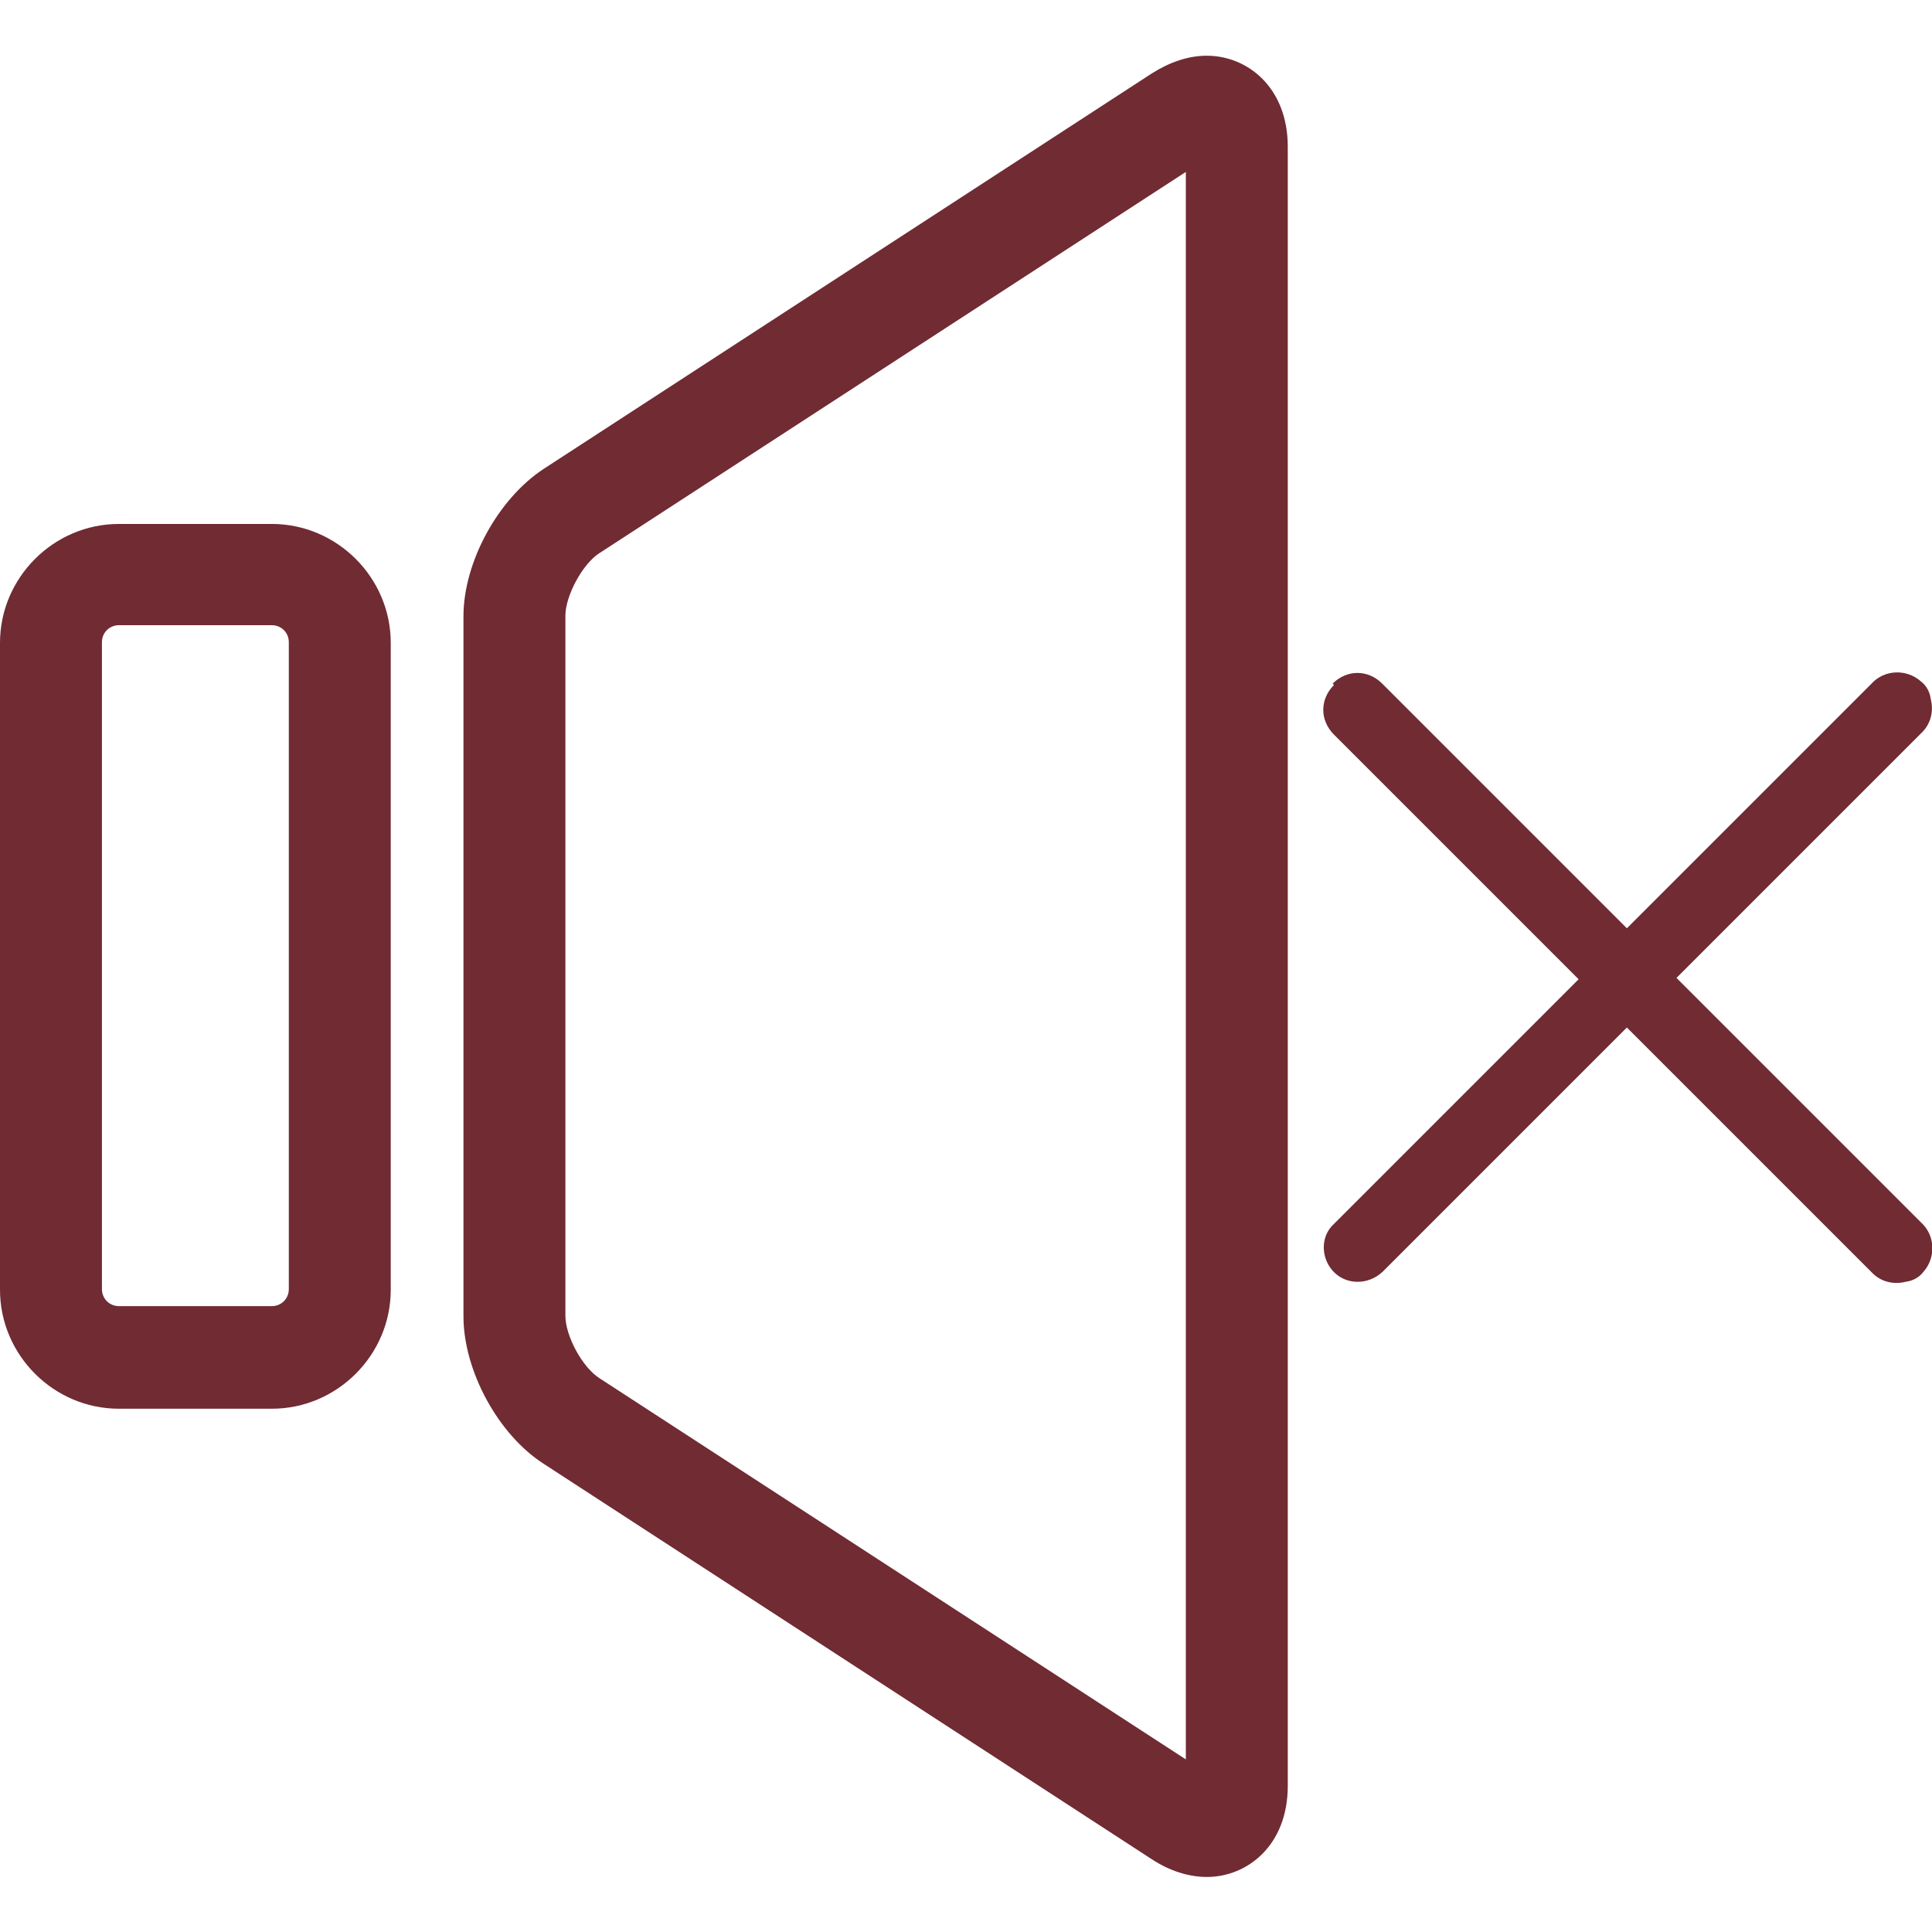
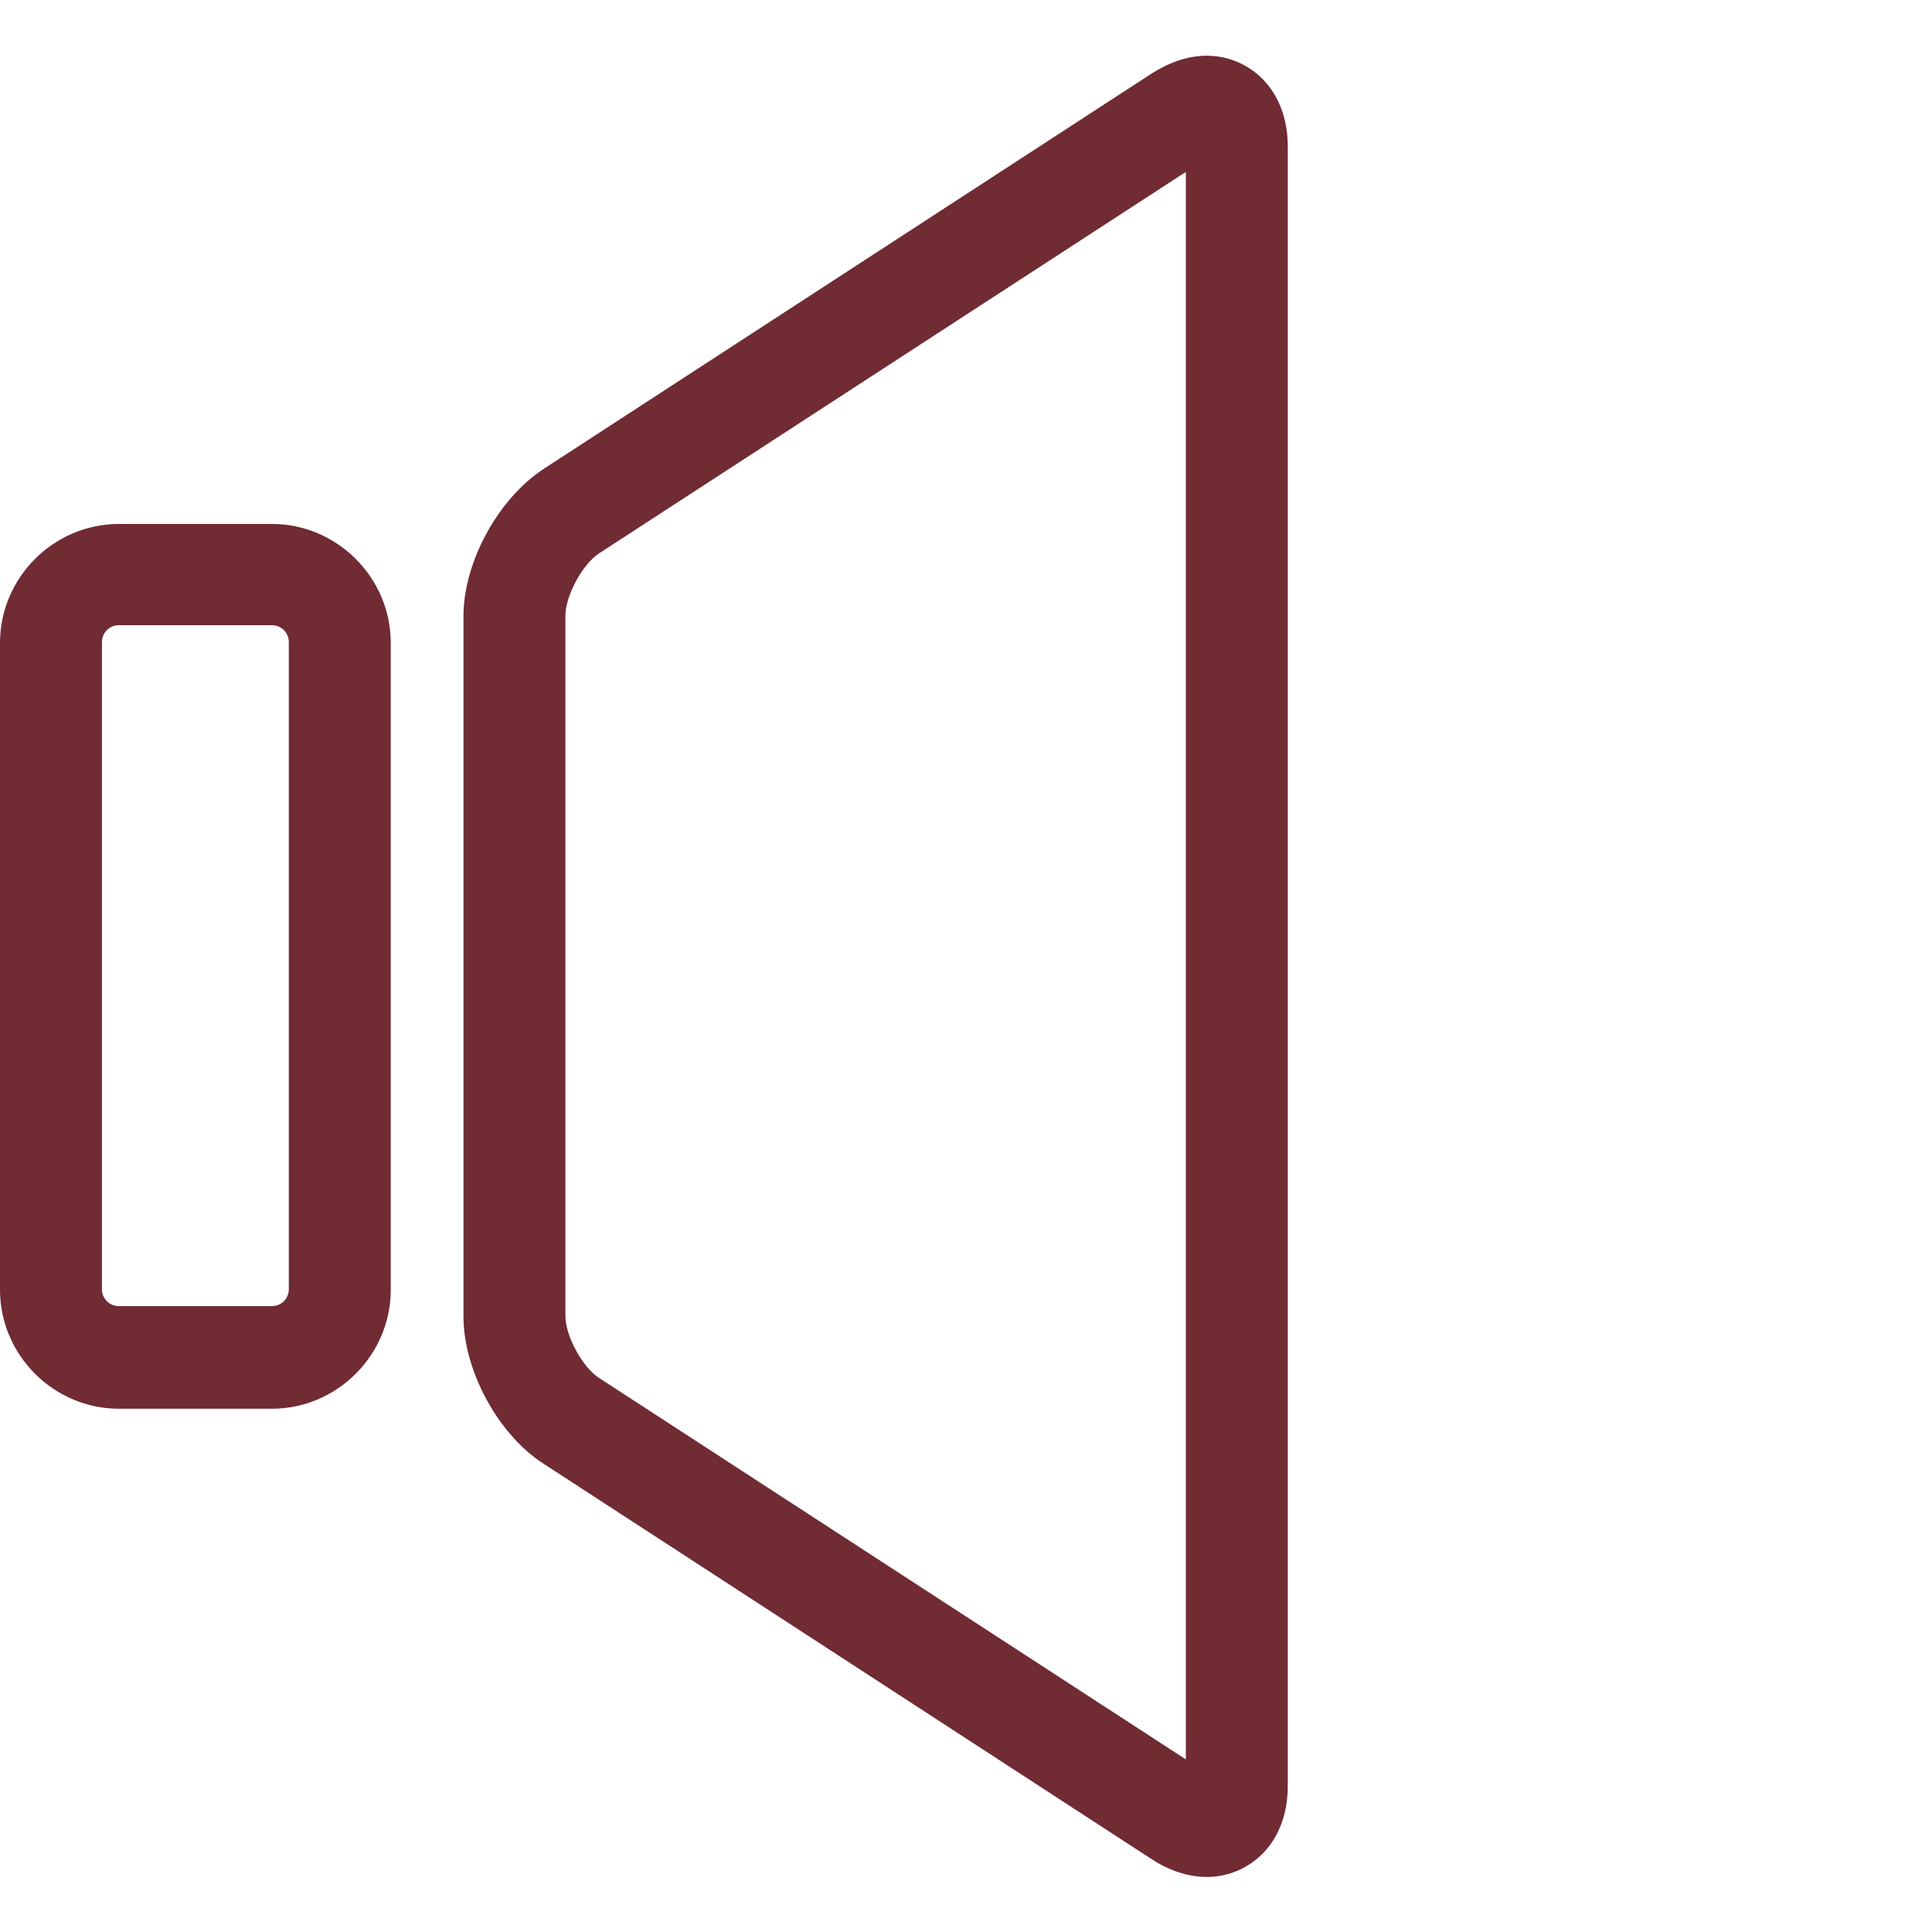
<svg xmlns="http://www.w3.org/2000/svg" version="1.1" viewBox="0 0 284.3 284.3">
  <defs>
    <style>
      .cls-1 {
        fill: #702b33;
      }
    </style>
  </defs>
  <g>
    <g id="Capa_1">
      <g id="Capa_1-2" data-name="Capa_1">
        <g id="Capa_1-2">
          <g>
            <path class="cls-1" d="M177.6,8.2c-2.7,0-5.4.9-8.1,2.6l-89.5,58.2c-6.7,4.4-11.8,13.7-11.8,21.7v103c0,8,5.1,17.4,11.8,21.7l89.5,58.2c2.6,1.7,5.4,2.6,8.1,2.6,5.9,0,11.9-4.6,11.9-13.4V21.6c0-8.8-6-13.4-11.9-13.4ZM174.5,258.9l-86.3-56.1c-2.5-1.6-5-6.2-5-9.2v-103c0-2.9,2.5-7.6,5-9.2l86.3-56.1v233.5h0Z" />
            <path class="cls-1" d="M40,77.1h-22.5c-9.6,0-17.5,7.9-17.5,17.5v95.2c0,9.6,7.9,17.5,17.5,17.5h22.5c9.6,0,17.5-7.9,17.5-17.5v-95.2c0-9.6-7.9-17.5-17.5-17.5ZM42.5,189.7c0,1.4-1.1,2.5-2.5,2.5h-22.5c-1.4,0-2.5-1.1-2.5-2.5v-95.2c0-1.4,1.1-2.5,2.5-2.5h22.5c1.4,0,2.5,1.1,2.5,2.5v95.2Z" />
-             <path class="cls-1" d="M196.1,100.6c2.1-2.1,5.2-2.1,7.3,0l36,36,36-36c1.9-2.1,5.2-2.2,7.3-.3.8.6,1.3,1.6,1.4,2.5.5,1.9,0,3.8-1.4,5.1l-36,36,36,36c2.1,1.9,2.2,5.2.3,7.3-.6.8-1.6,1.3-2.5,1.4-1.9.5-3.8,0-5.1-1.4l-36-36-36,36c-2.1,1.9-5.2,1.9-7.1,0s-2.1-5.2,0-7.1l36-36-36-36c-2.1-2.1-2.1-5.2,0-7.3l-.2-.2Z" />
          </g>
        </g>
      </g>
    </g>
  </g>
</svg>